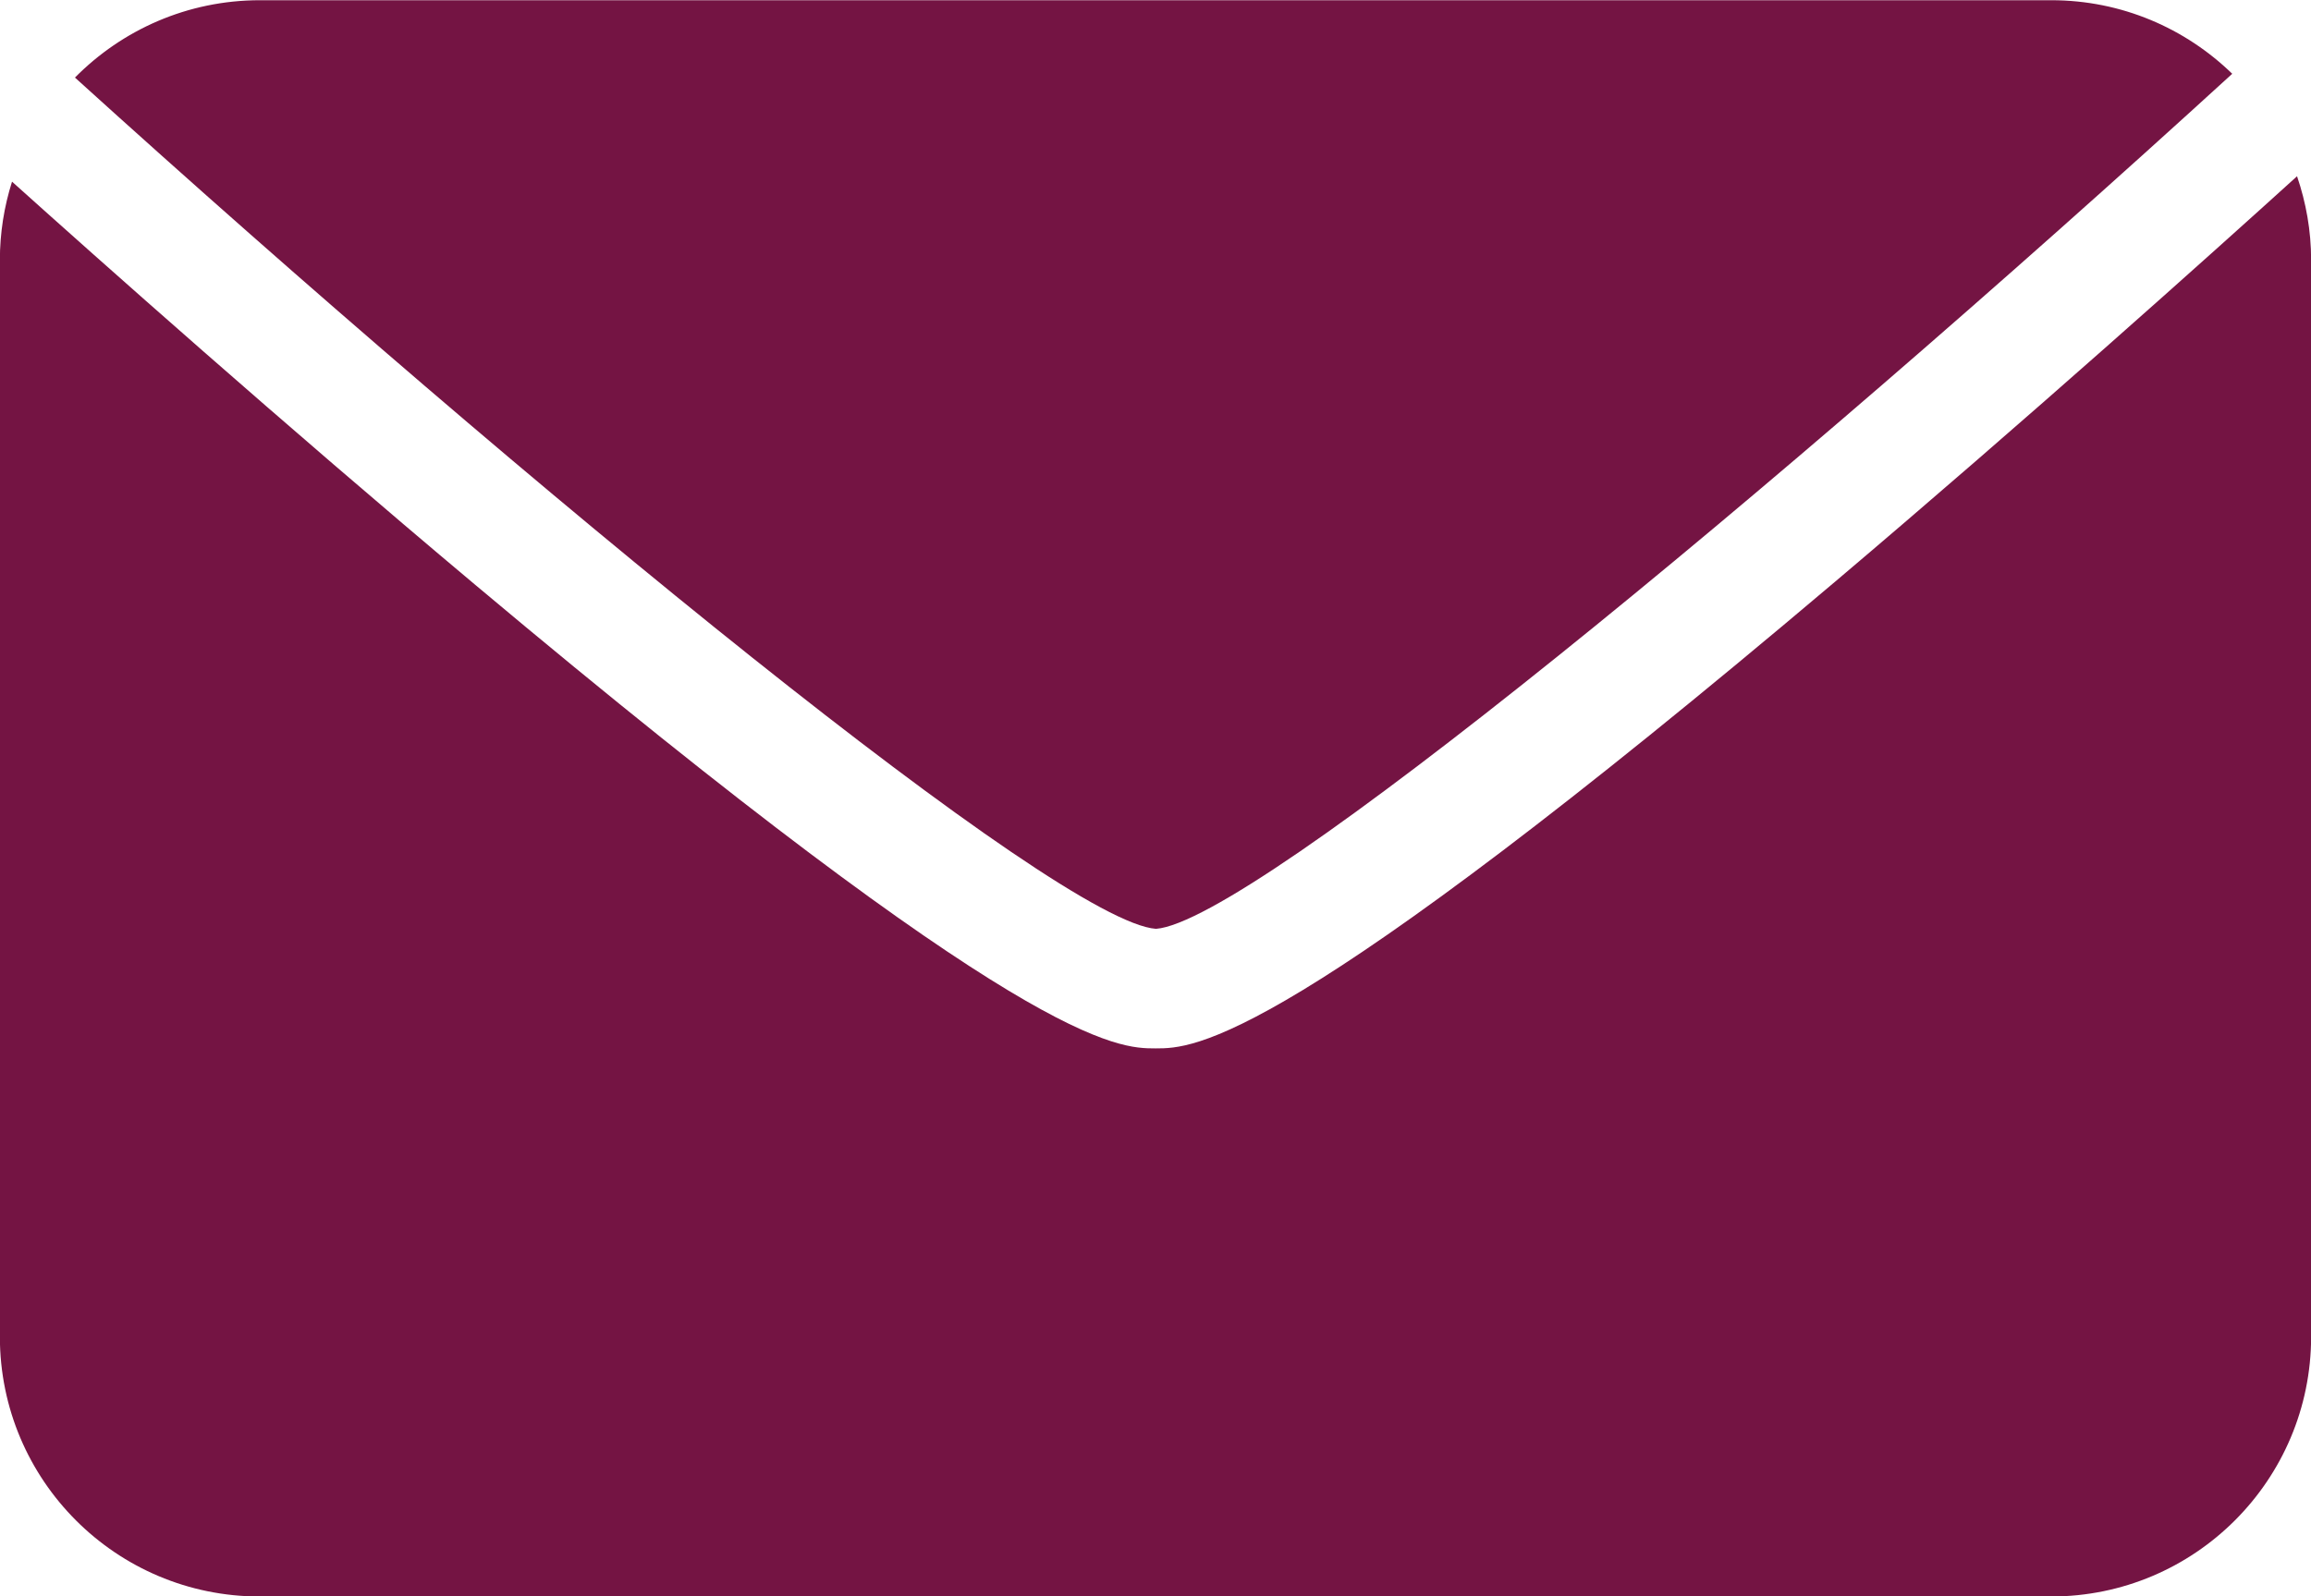
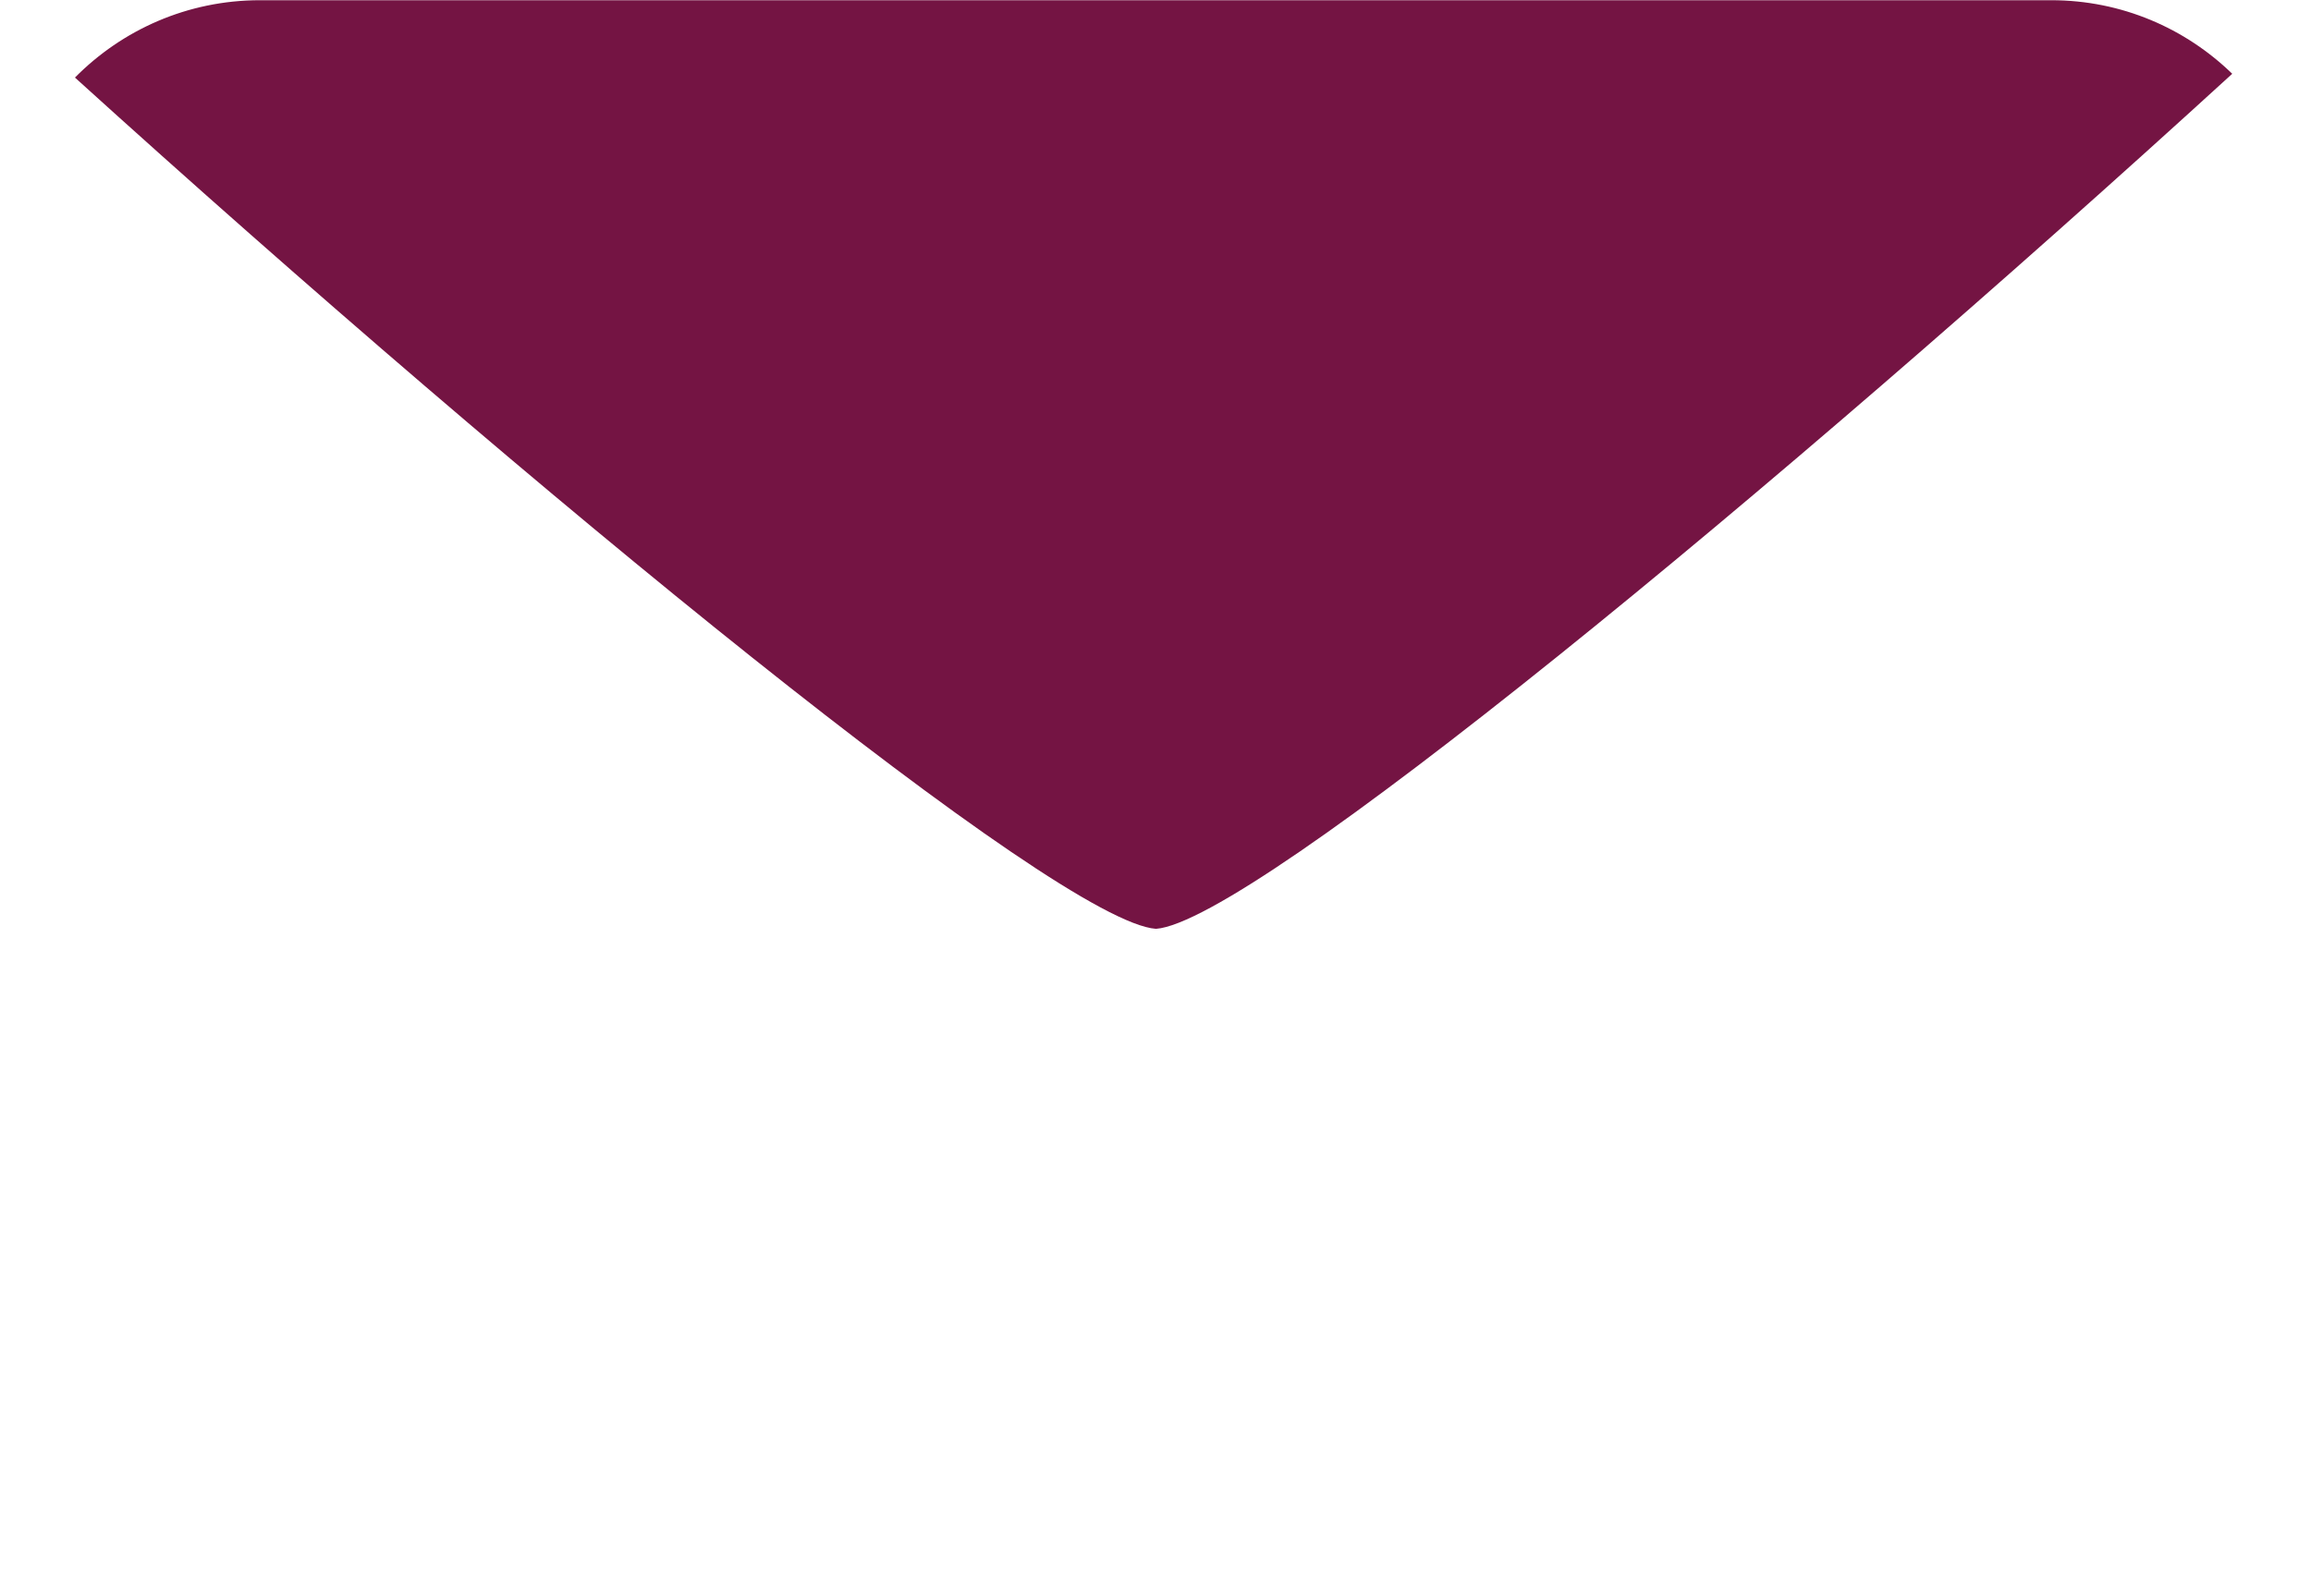
<svg xmlns="http://www.w3.org/2000/svg" fill="#000000" height="275.1" preserveAspectRatio="xMidYMid meet" version="1" viewBox="56.9 118.4 398.2 275.1" width="398.2" zoomAndPan="magnify">
  <g fill="#741443" id="change1_1">
    <path d="M 256.086 278.488 C 272.676 277.273 362.137 203.648 441.527 131.117 C 433.465 123.281 422.48 118.438 410.348 118.438 L 101.688 118.438 C 89.215 118.438 77.941 123.543 69.816 131.77 C 149.43 203.922 239.344 277.316 256.086 278.488" fill="inherit" />
-     <path d="M 373.172 218.594 C 278.066 299.094 262.609 299.094 256.012 299.094 C 249.422 299.094 233.988 299.094 138.855 219.254 C 105.594 191.34 73.949 163.172 58.973 149.711 C 57.617 153.98 56.879 158.527 56.879 163.246 L 56.879 348.789 C 56.879 373.516 76.926 393.562 101.652 393.562 L 410.312 393.562 C 435.059 393.562 455.121 373.504 455.121 348.754 L 455.121 163.211 C 455.121 158.152 454.242 153.312 452.695 148.777 C 437.594 162.465 406.176 190.656 373.172 218.594" fill="inherit" />
  </g>
</svg>